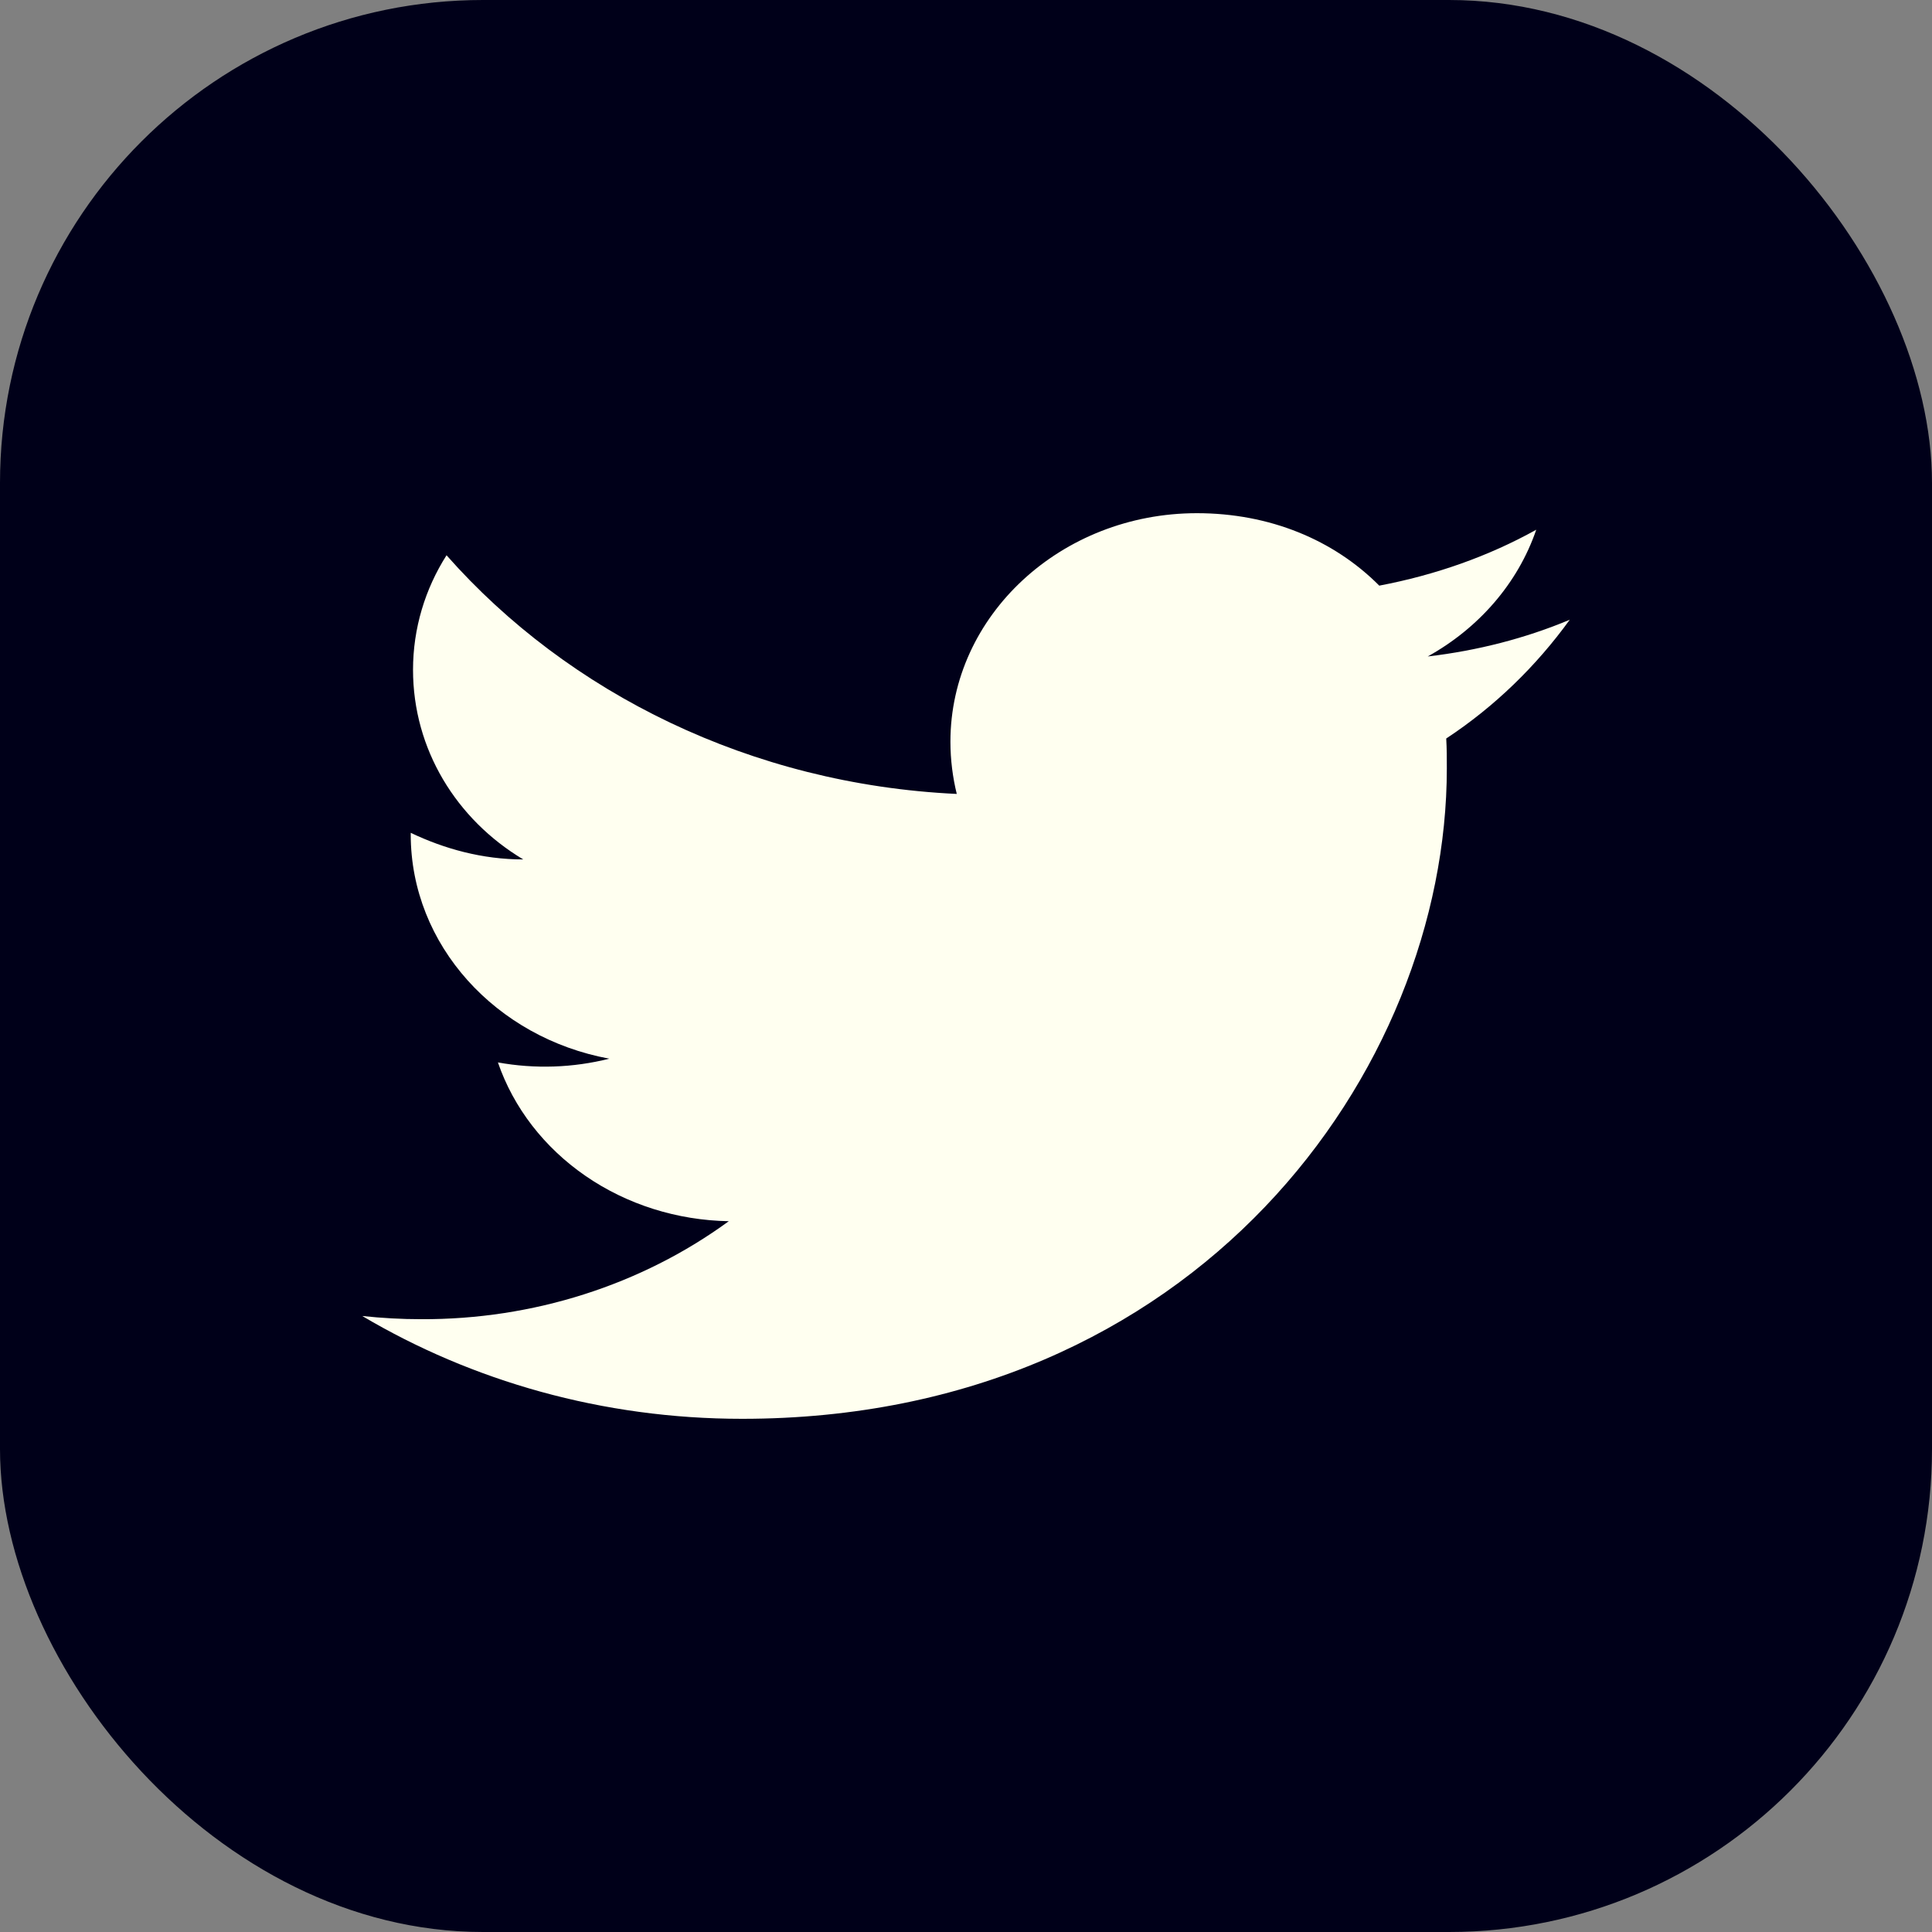
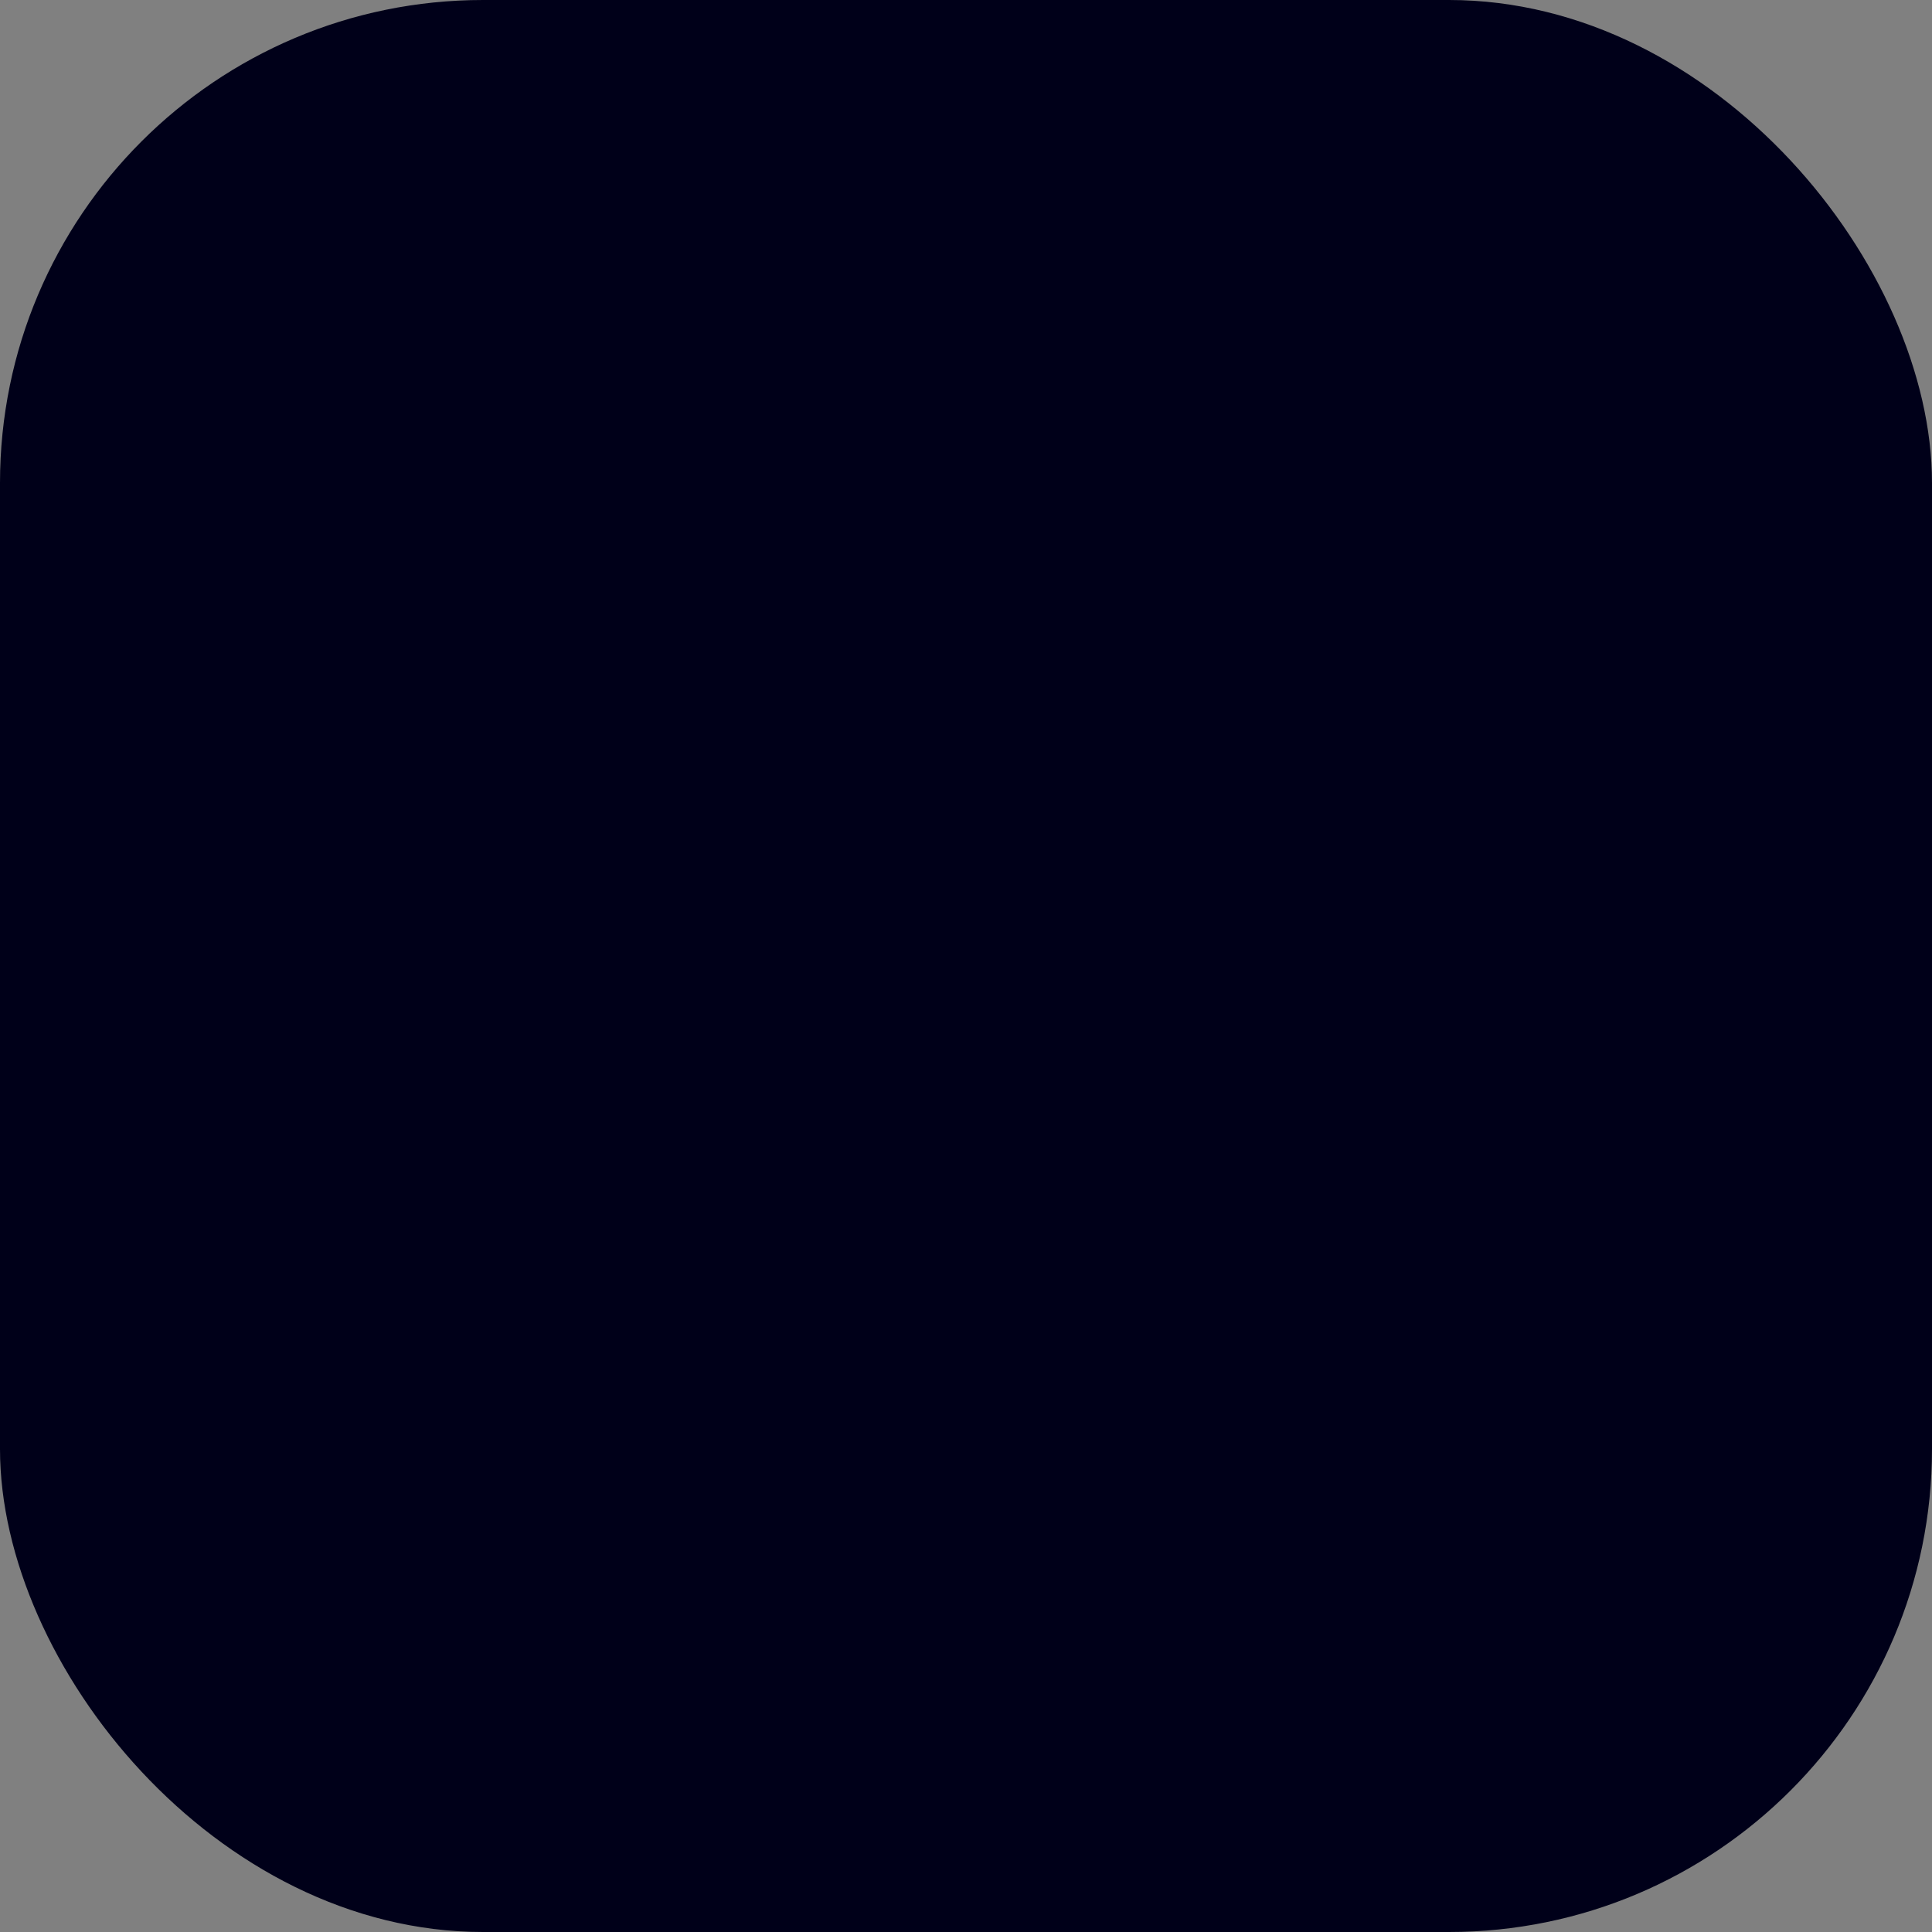
<svg xmlns="http://www.w3.org/2000/svg" width="32" height="32" viewBox="0 0 32 32" fill="none">
  <rect x="0" y="0" width="32" height="32" fill="#808080" stroke="none" />
  <rect width="32" height="32" rx="8" fill="#000019" />
-   <path d="M26 10.265C25.264 10.573 24.47 10.777 23.648 10.873C24.489 10.406 25.14 9.665 25.445 8.774C24.652 9.215 23.773 9.524 22.845 9.7C22.09 8.941 21.029 8.5 19.824 8.5C17.577 8.5 15.742 10.194 15.742 12.285C15.742 12.585 15.78 12.877 15.847 13.15C12.444 12.991 9.413 11.482 7.396 9.197C7.042 9.753 6.841 10.406 6.841 11.094C6.841 12.409 7.558 13.573 8.667 14.235C7.989 14.235 7.358 14.059 6.803 13.794V13.821C6.803 15.656 8.218 17.191 10.092 17.535C9.49 17.687 8.859 17.708 8.247 17.597C8.506 18.349 9.015 19.007 9.701 19.479C10.387 19.951 11.216 20.212 12.071 20.227C10.621 21.286 8.824 21.858 6.975 21.85C6.65 21.85 6.325 21.832 6 21.797C7.816 22.873 9.977 23.5 12.291 23.5C19.824 23.5 23.964 17.729 23.964 12.726C23.964 12.559 23.964 12.4 23.954 12.232C24.757 11.703 25.445 11.032 26 10.265Z" fill="#FFFFF0" />
</svg>